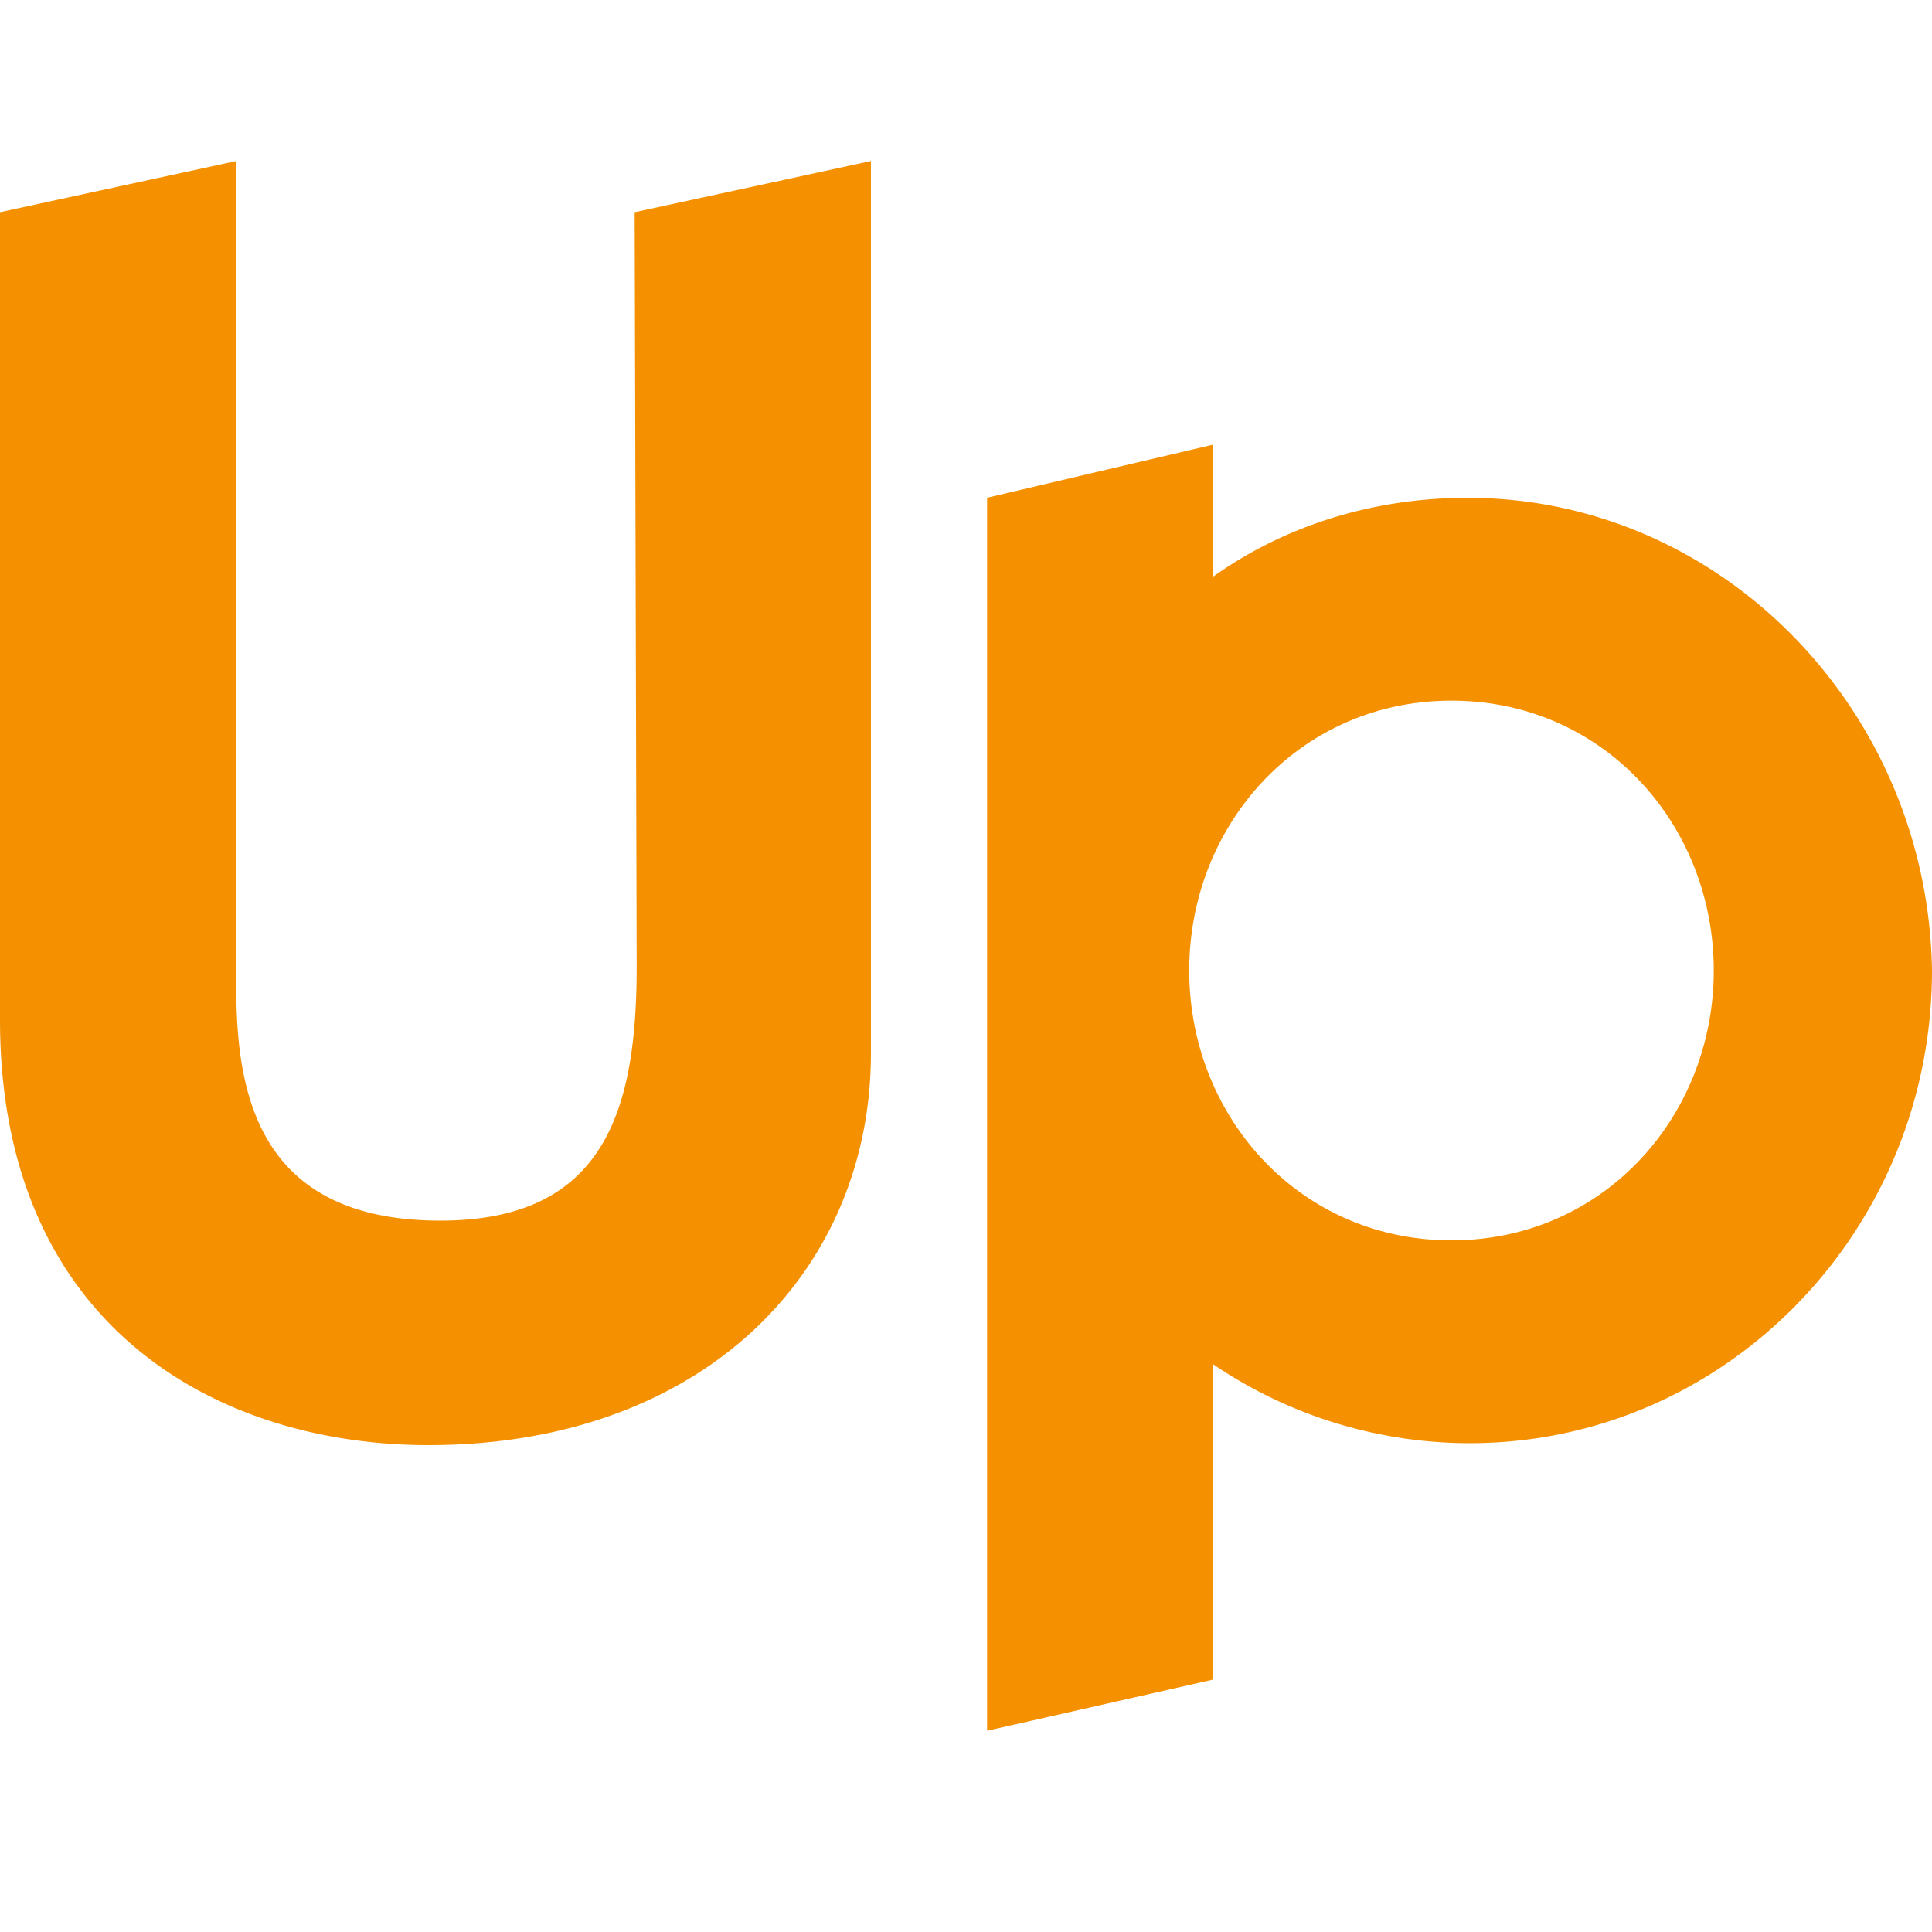
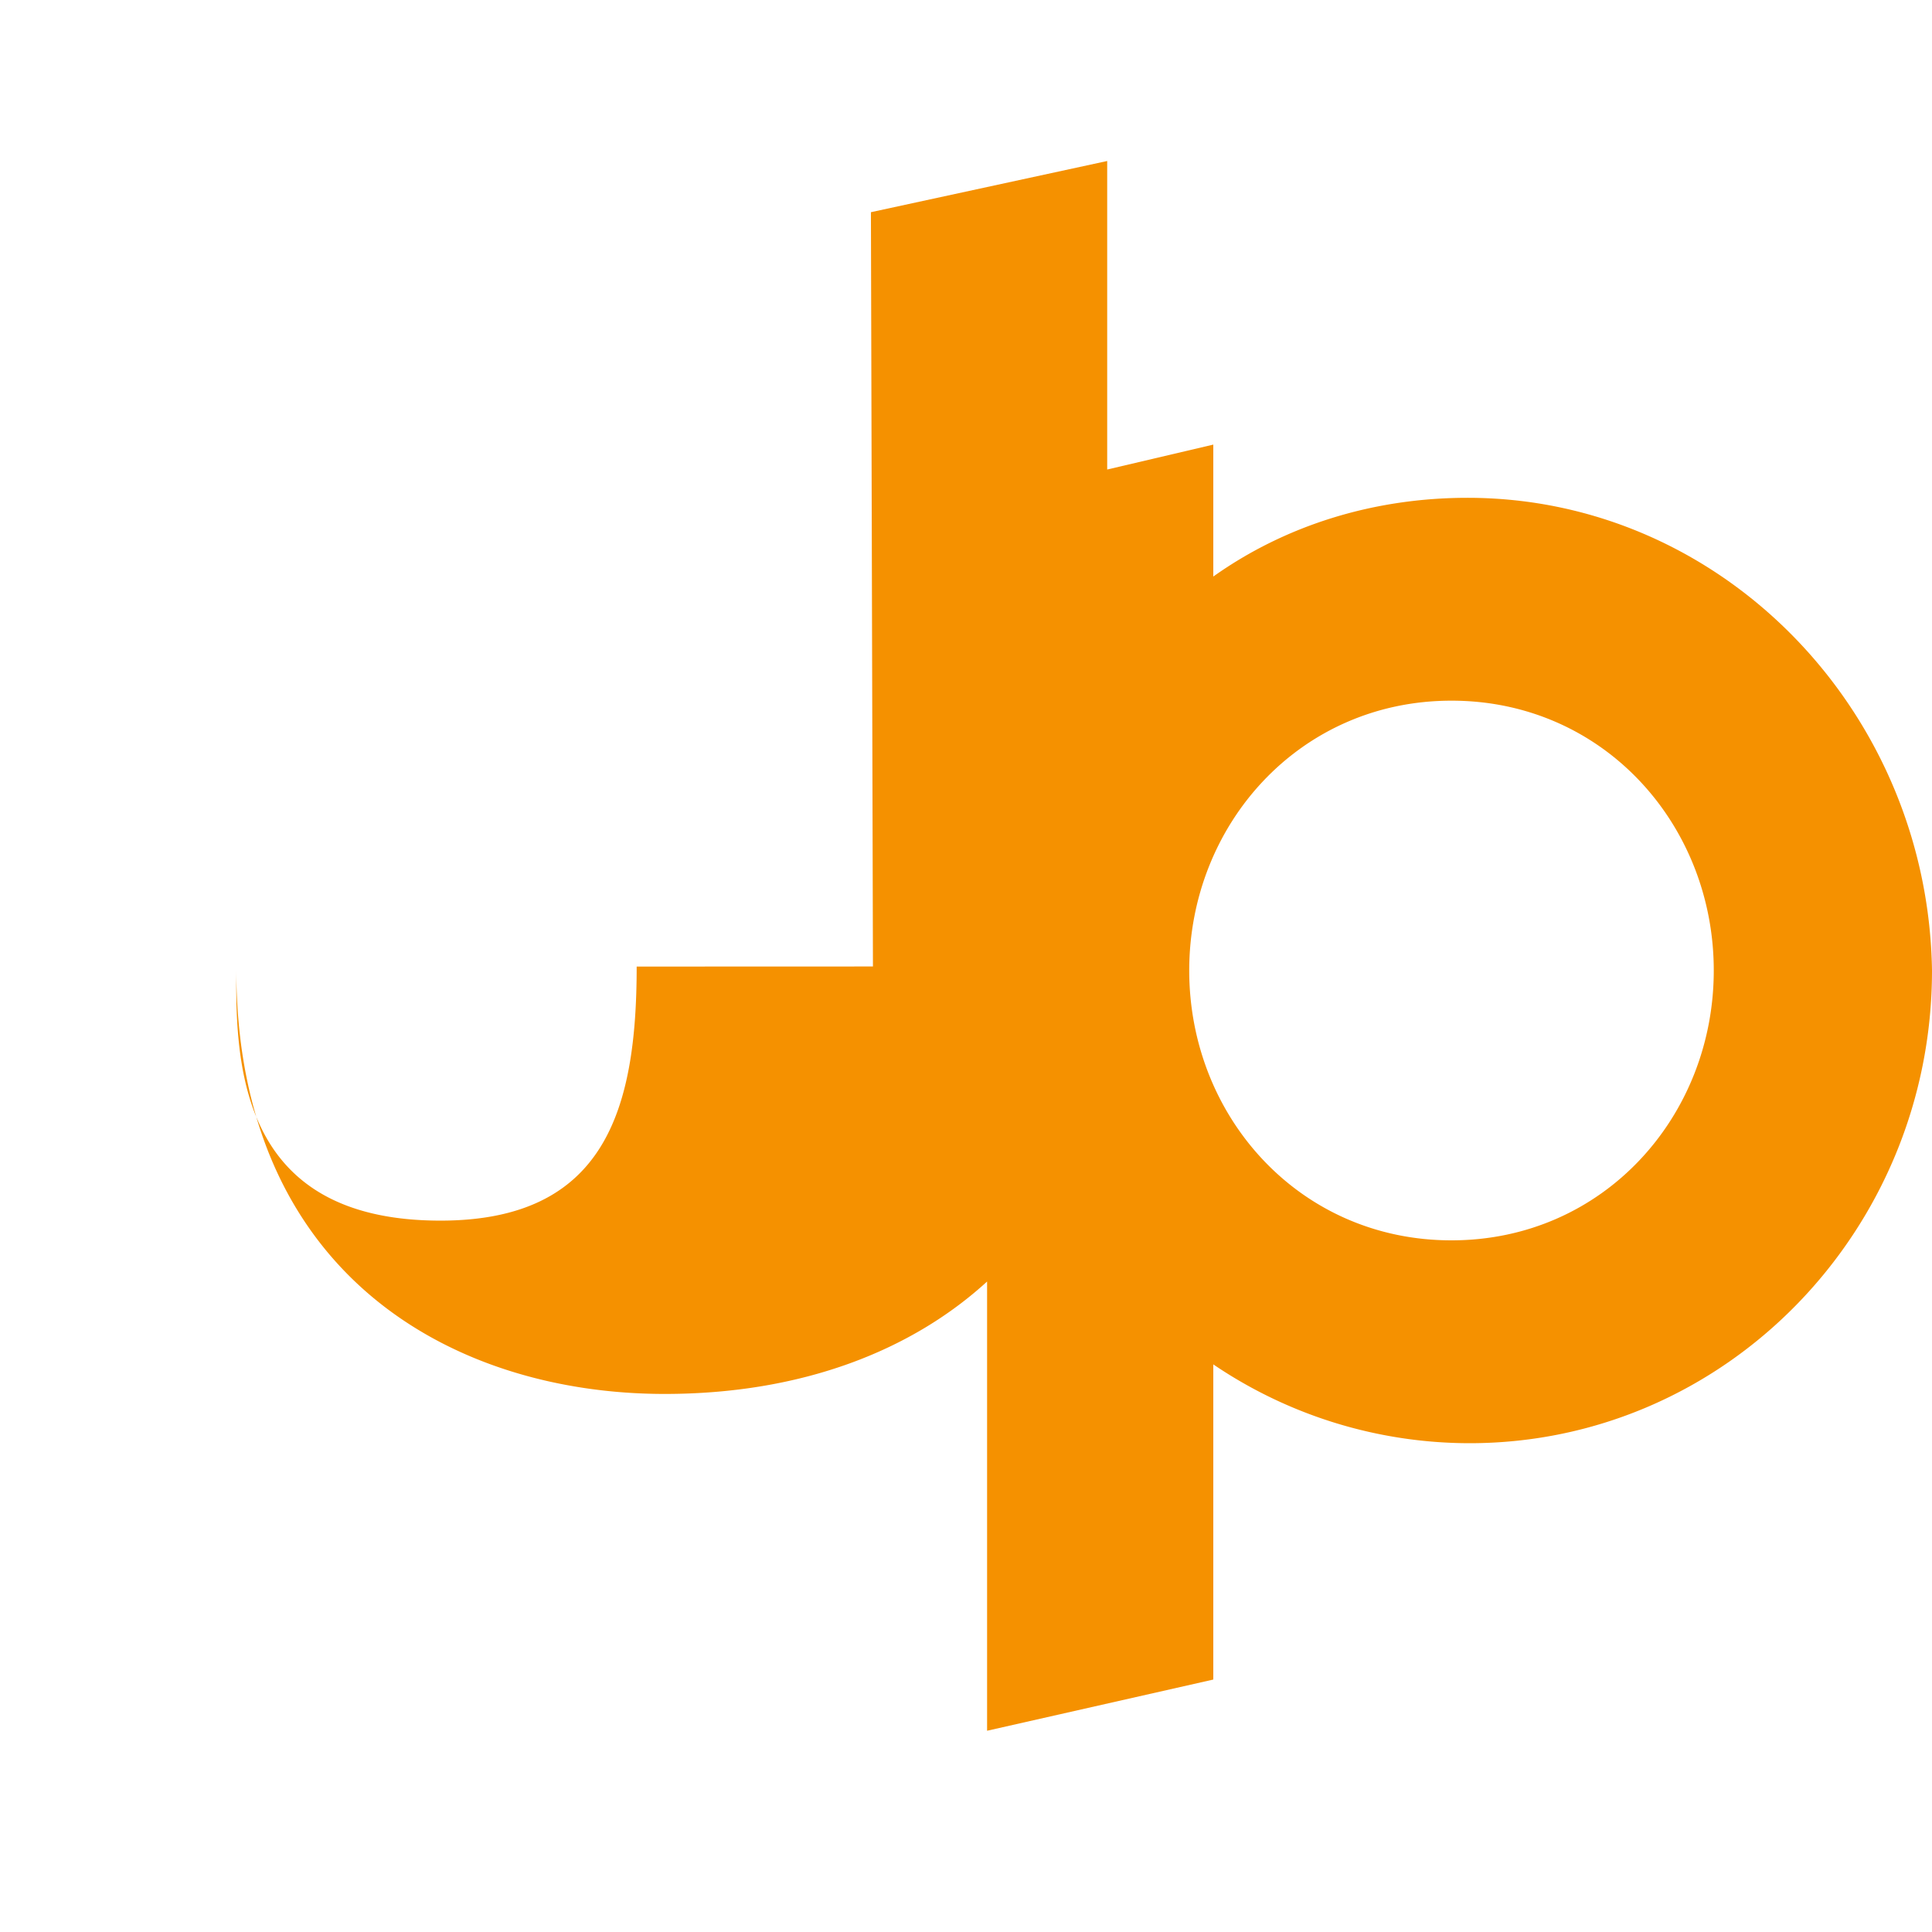
<svg xmlns="http://www.w3.org/2000/svg" width="24" height="24" viewBox="0 0 24 24" fill="none">
-   <path d="M7.909 12.007c0 1.786-.398 3.156-2.438 3.156-2.288 0-2.536-1.614-2.536-2.911V2L0 2.636v10.031c0 3.817 2.71 5.285 5.322 5.285 3.408 0 5.497-2.153 5.497-4.869V2l-2.935.636.025 9.37ZM18.23 6.184c-1.169 0-2.263.342-3.158.978V5.523l-2.81.66V21.5l2.81-.636v-3.915a5.68 5.68 0 0 0 3.183.979c3.184 0 5.745-2.643 5.745-5.872-.05-3.23-2.612-5.872-5.77-5.872Zm-.2 9.224c-1.89 0-3.257-1.541-3.257-3.352 0-1.81 1.368-3.352 3.258-3.352s3.258 1.541 3.258 3.352c0 1.81-1.368 3.352-3.258 3.352Z" fill="#F59100" />
+   <path d="M7.909 12.007c0 1.786-.398 3.156-2.438 3.156-2.288 0-2.536-1.614-2.536-2.911V2v10.031c0 3.817 2.71 5.285 5.322 5.285 3.408 0 5.497-2.153 5.497-4.869V2l-2.935.636.025 9.37ZM18.23 6.184c-1.169 0-2.263.342-3.158.978V5.523l-2.81.66V21.5l2.81-.636v-3.915a5.68 5.68 0 0 0 3.183.979c3.184 0 5.745-2.643 5.745-5.872-.05-3.23-2.612-5.872-5.77-5.872Zm-.2 9.224c-1.89 0-3.257-1.541-3.257-3.352 0-1.81 1.368-3.352 3.258-3.352s3.258 1.541 3.258 3.352c0 1.81-1.368 3.352-3.258 3.352Z" fill="#F59100" />
</svg>